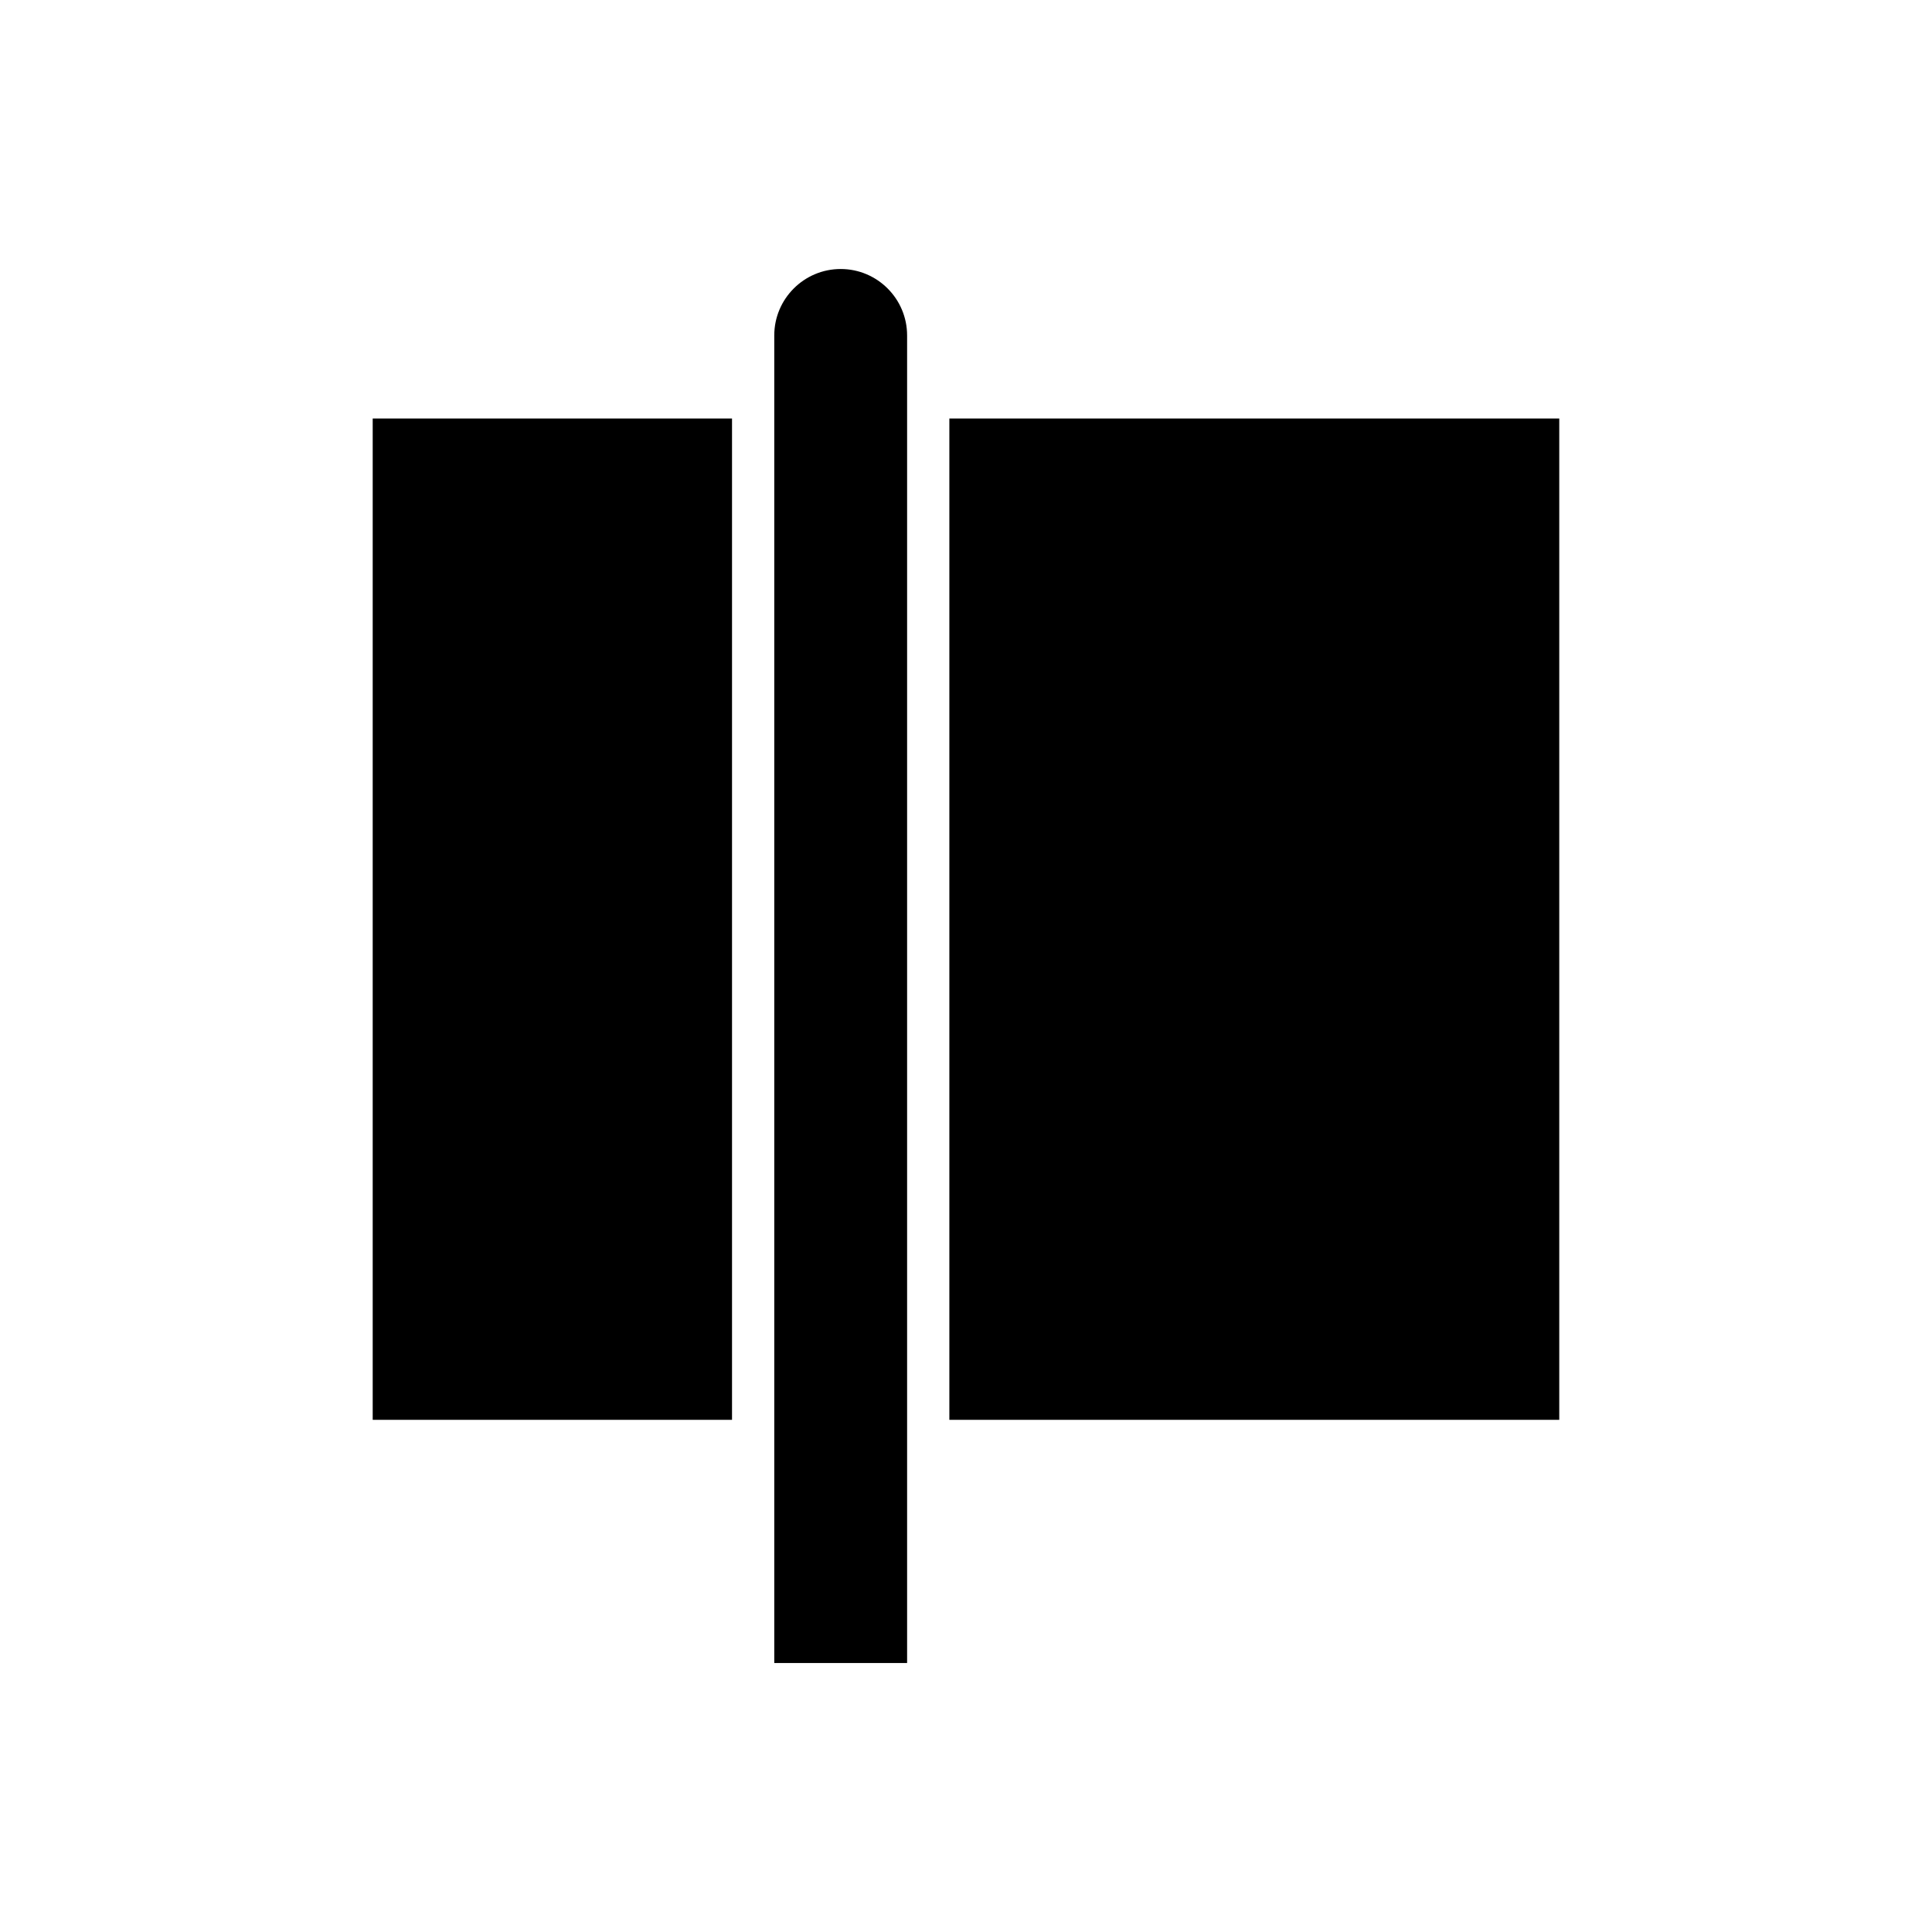
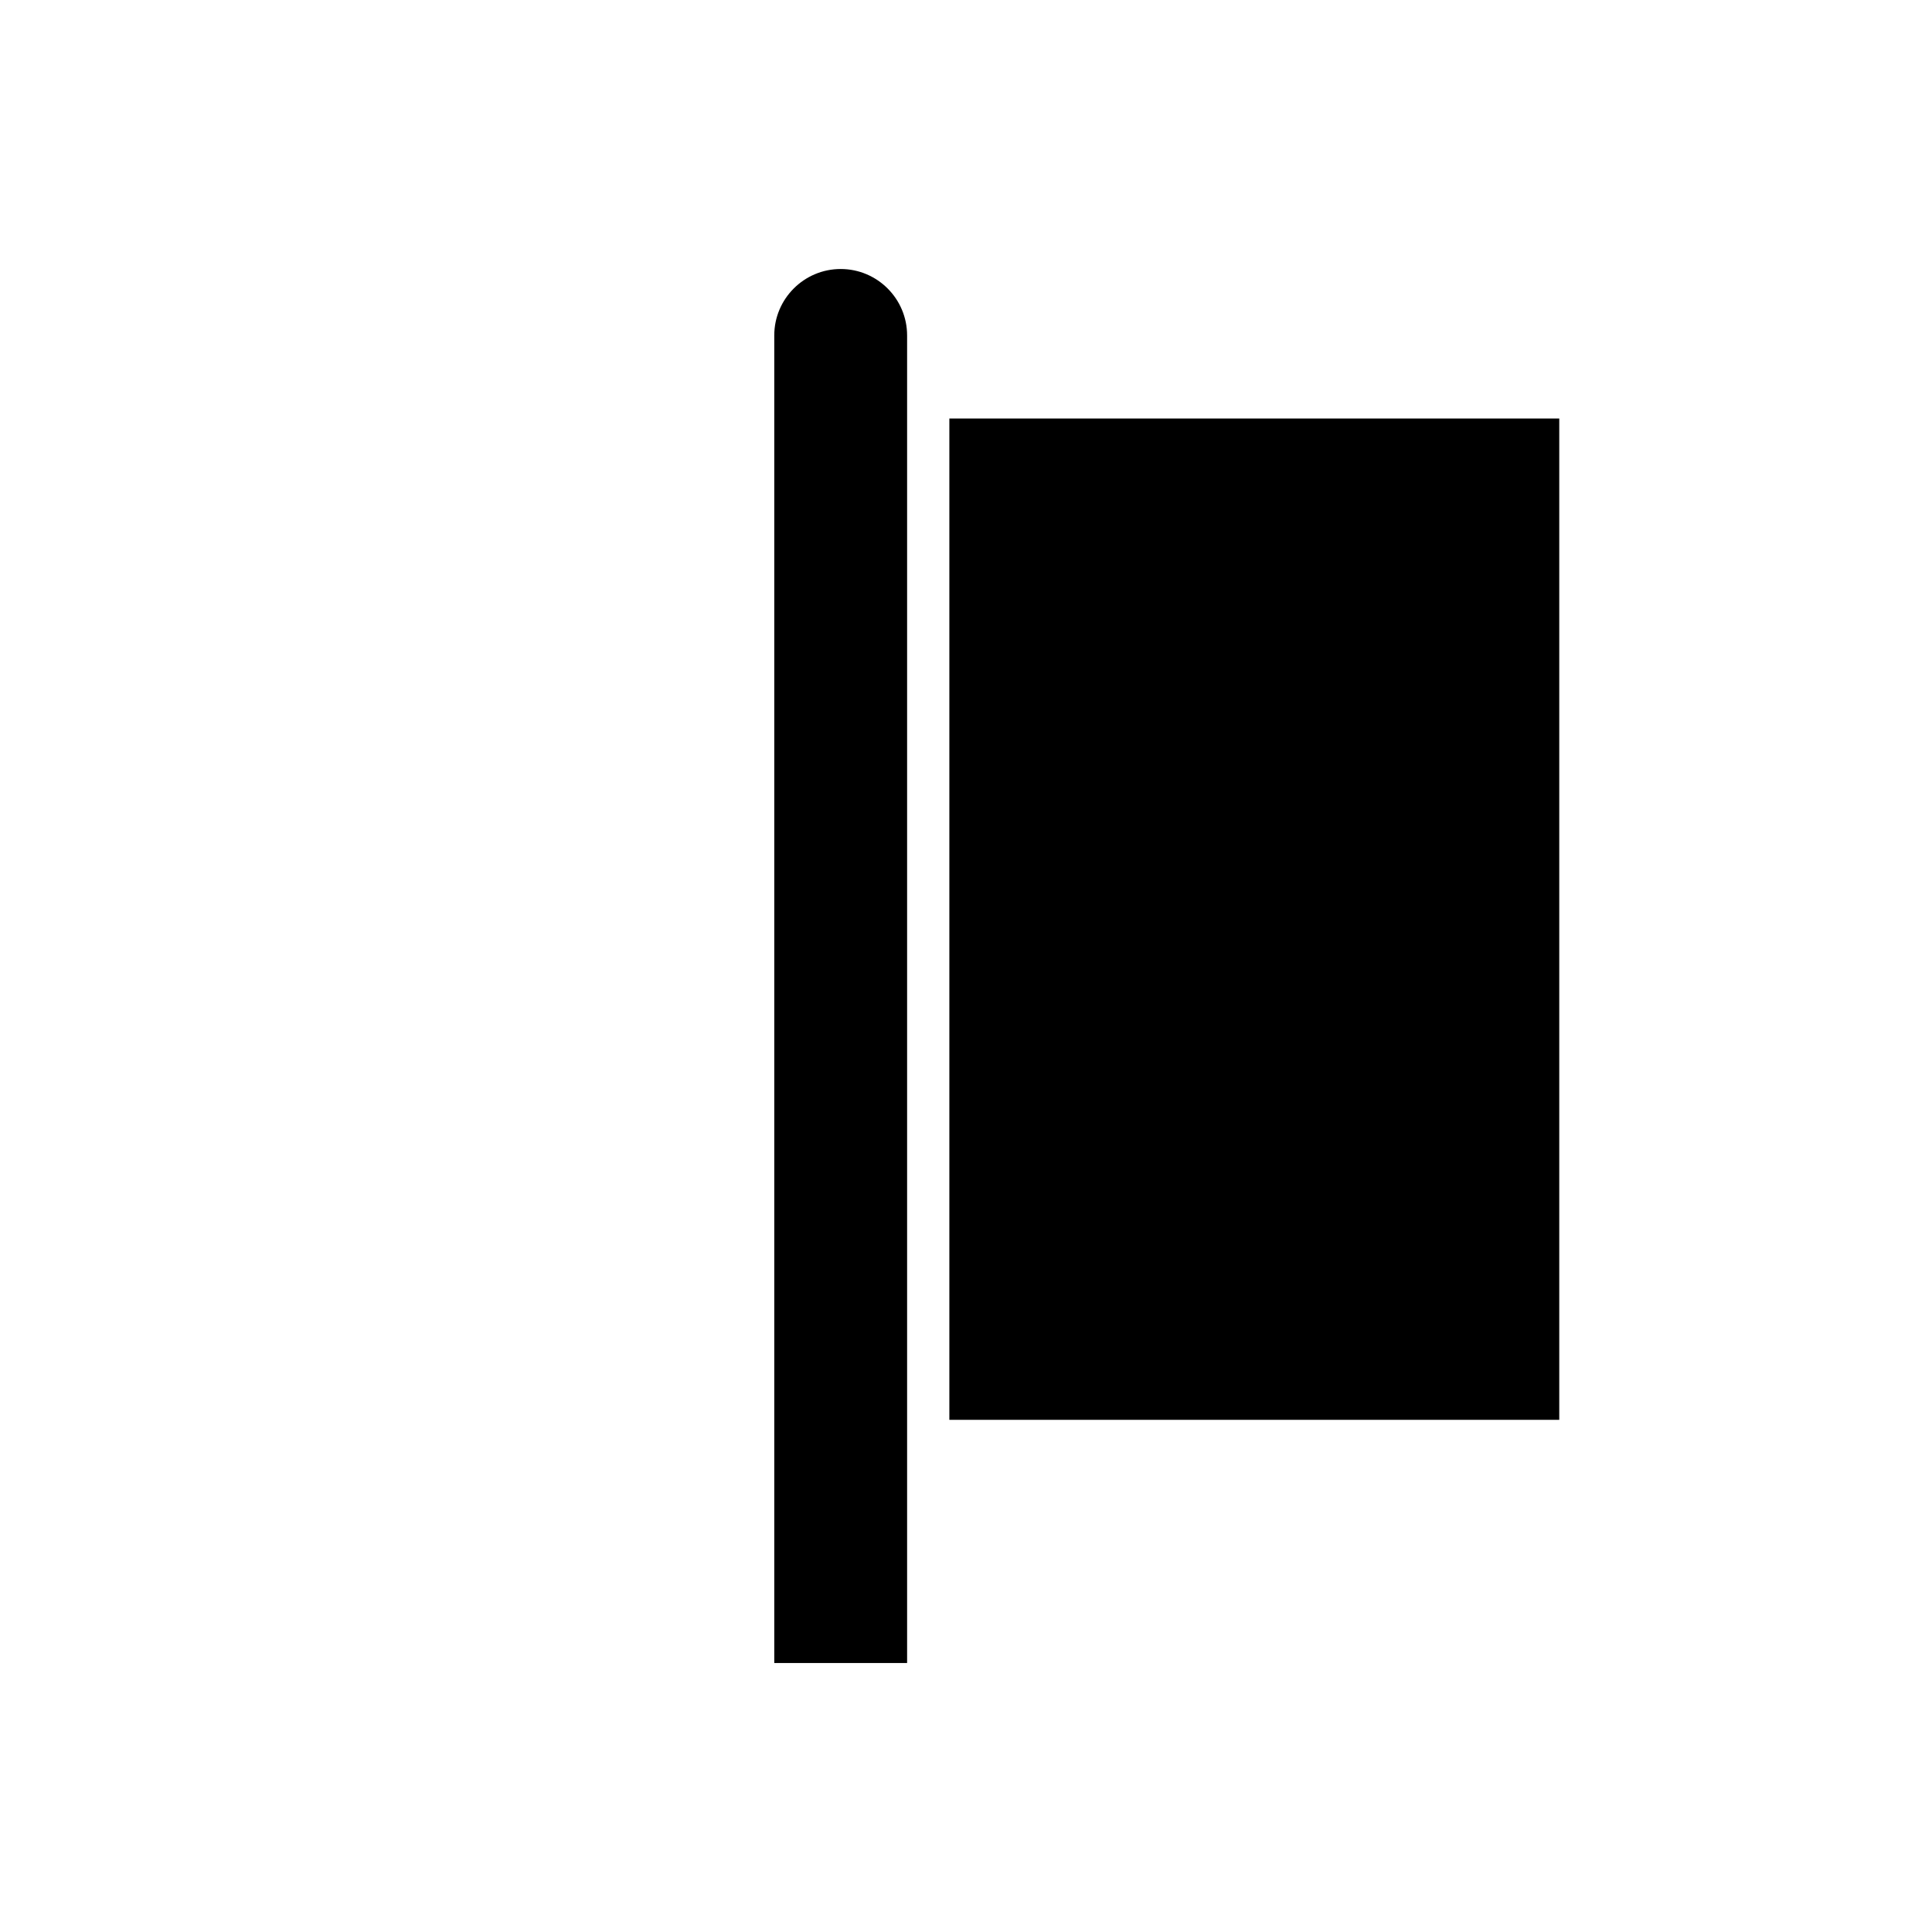
<svg xmlns="http://www.w3.org/2000/svg" fill="#000000" width="800px" height="800px" version="1.1" viewBox="144 144 512 512">
  <g>
-     <path d="m242.77 254.91h95.223v265.36h-95.223z" />
    <path d="m366.79 215.29c-9.703 0-17.602 7.894-17.602 17.602v351.82h35.203v-351.82c0-9.707-7.894-17.602-17.602-17.602z" />
    <path d="m395.59 254.91h161.63v265.36h-161.63z" />
  </g>
</svg>